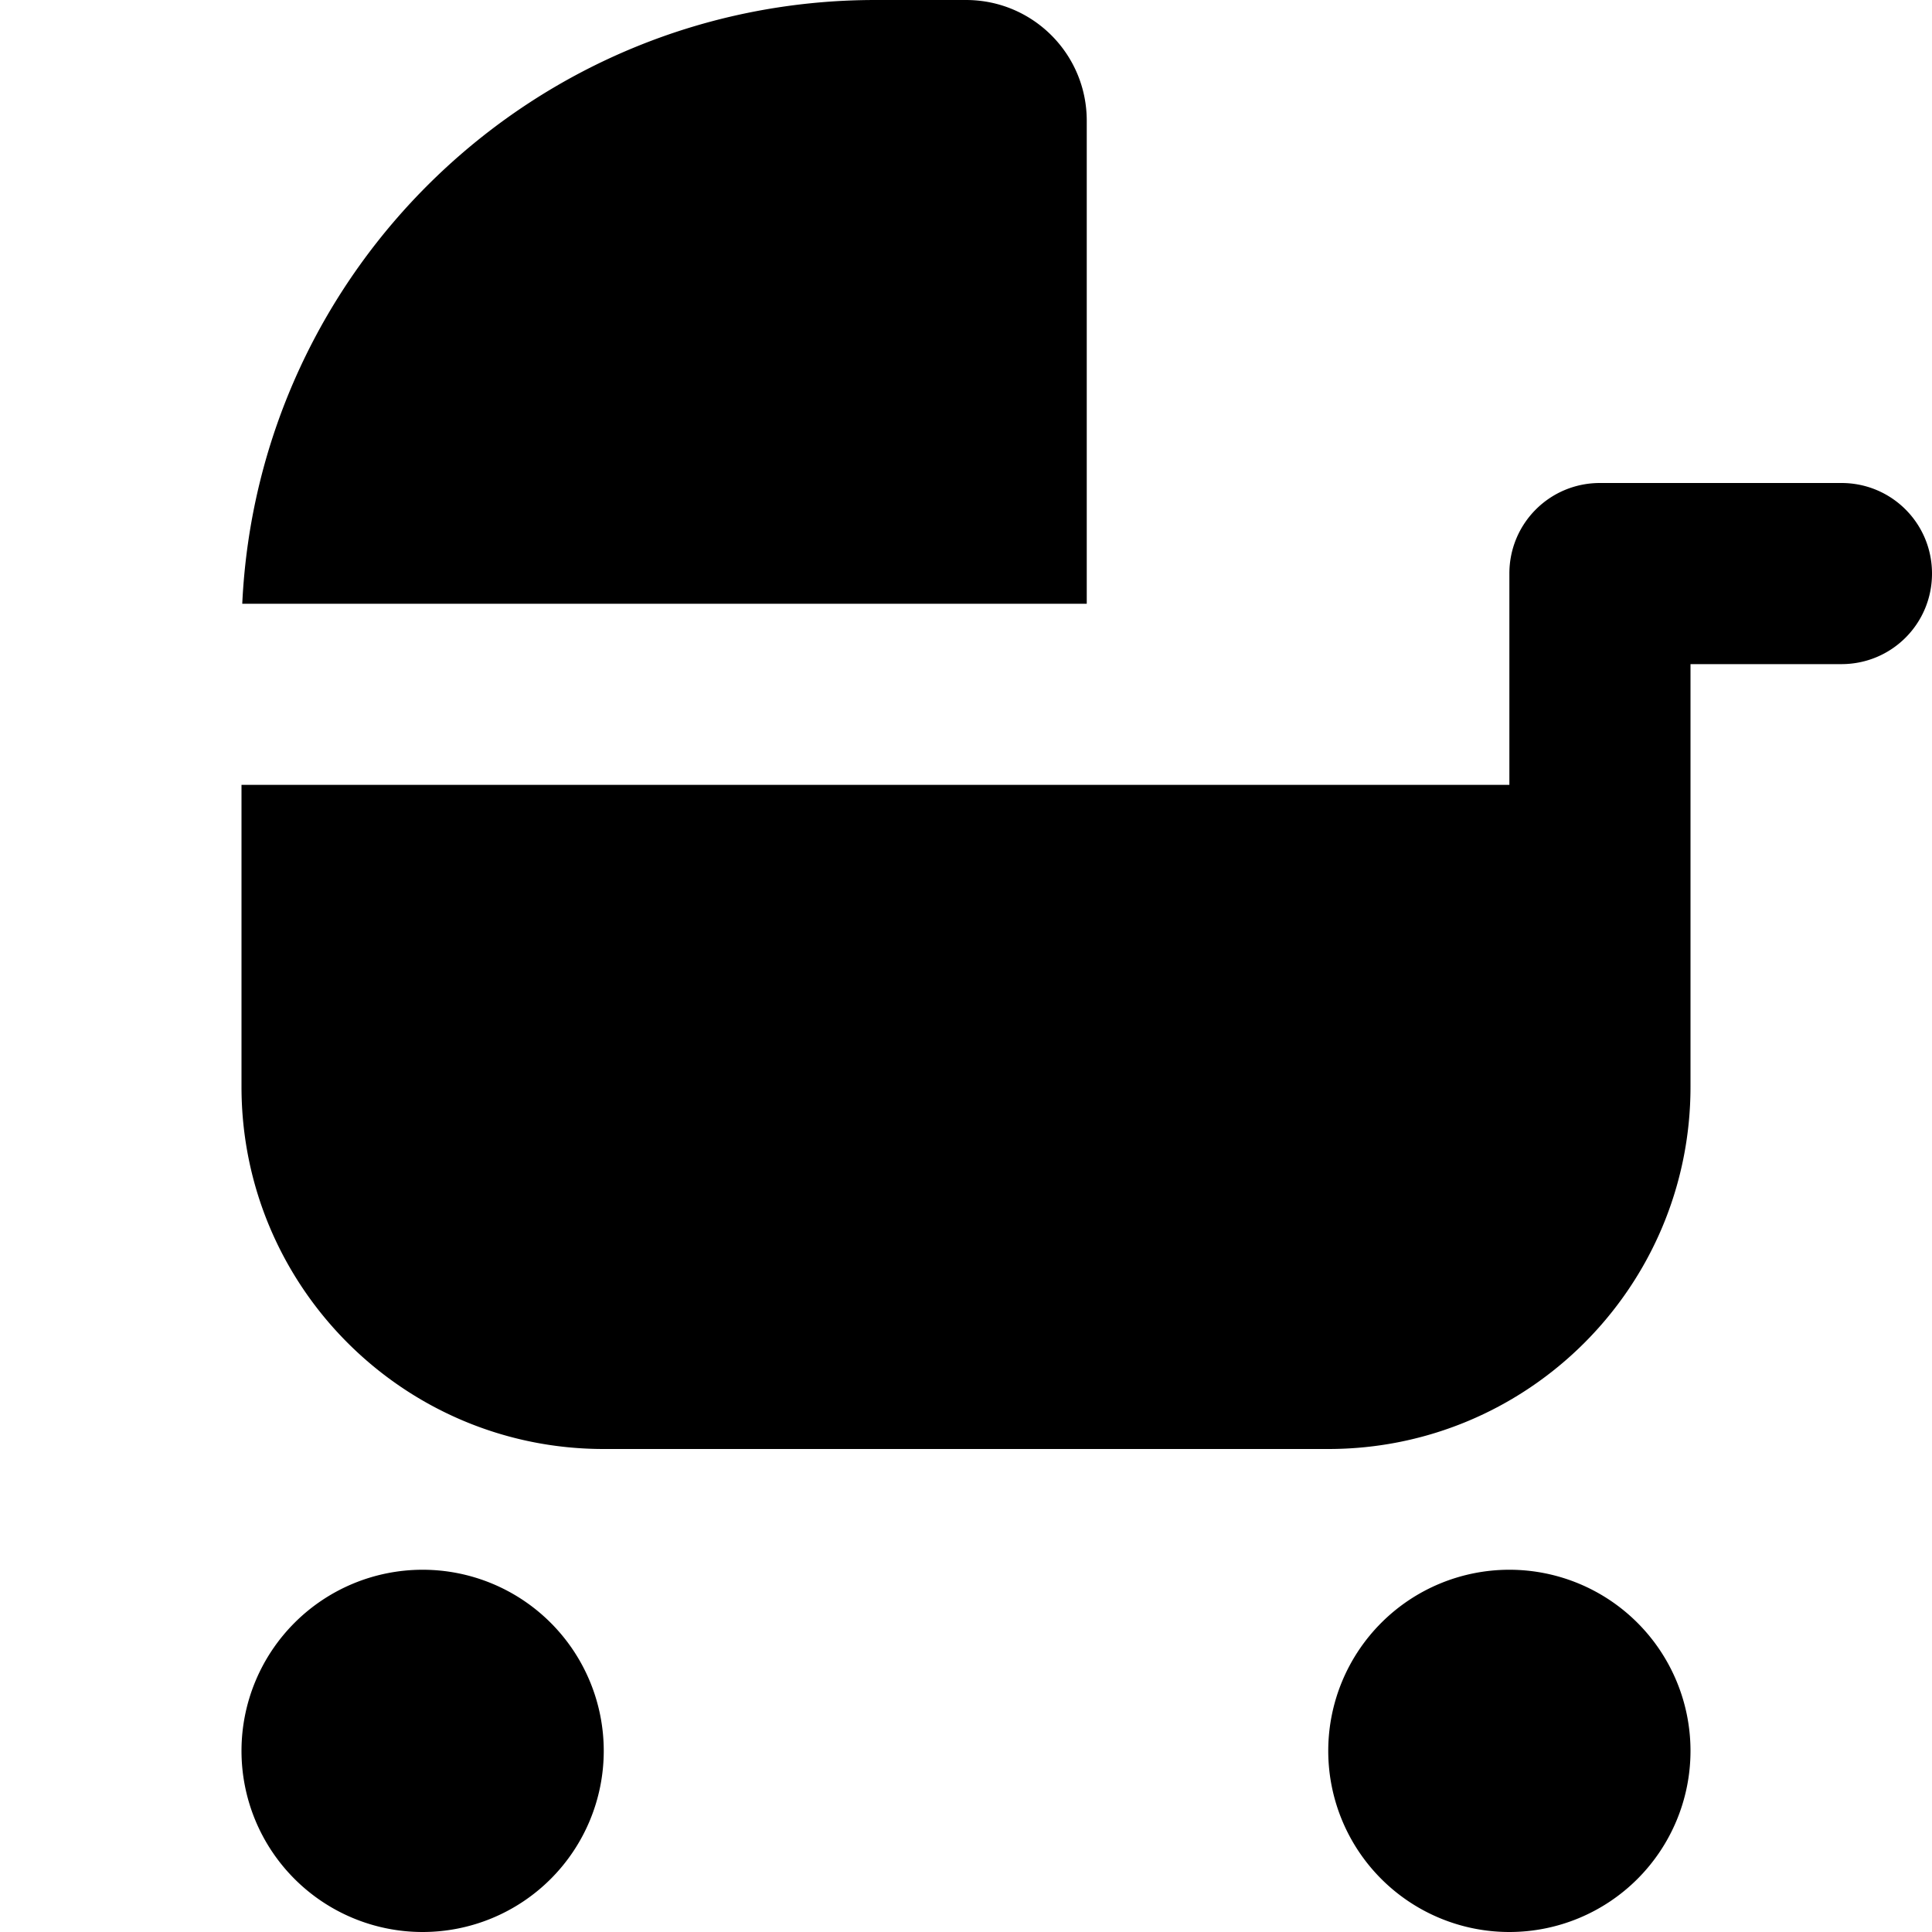
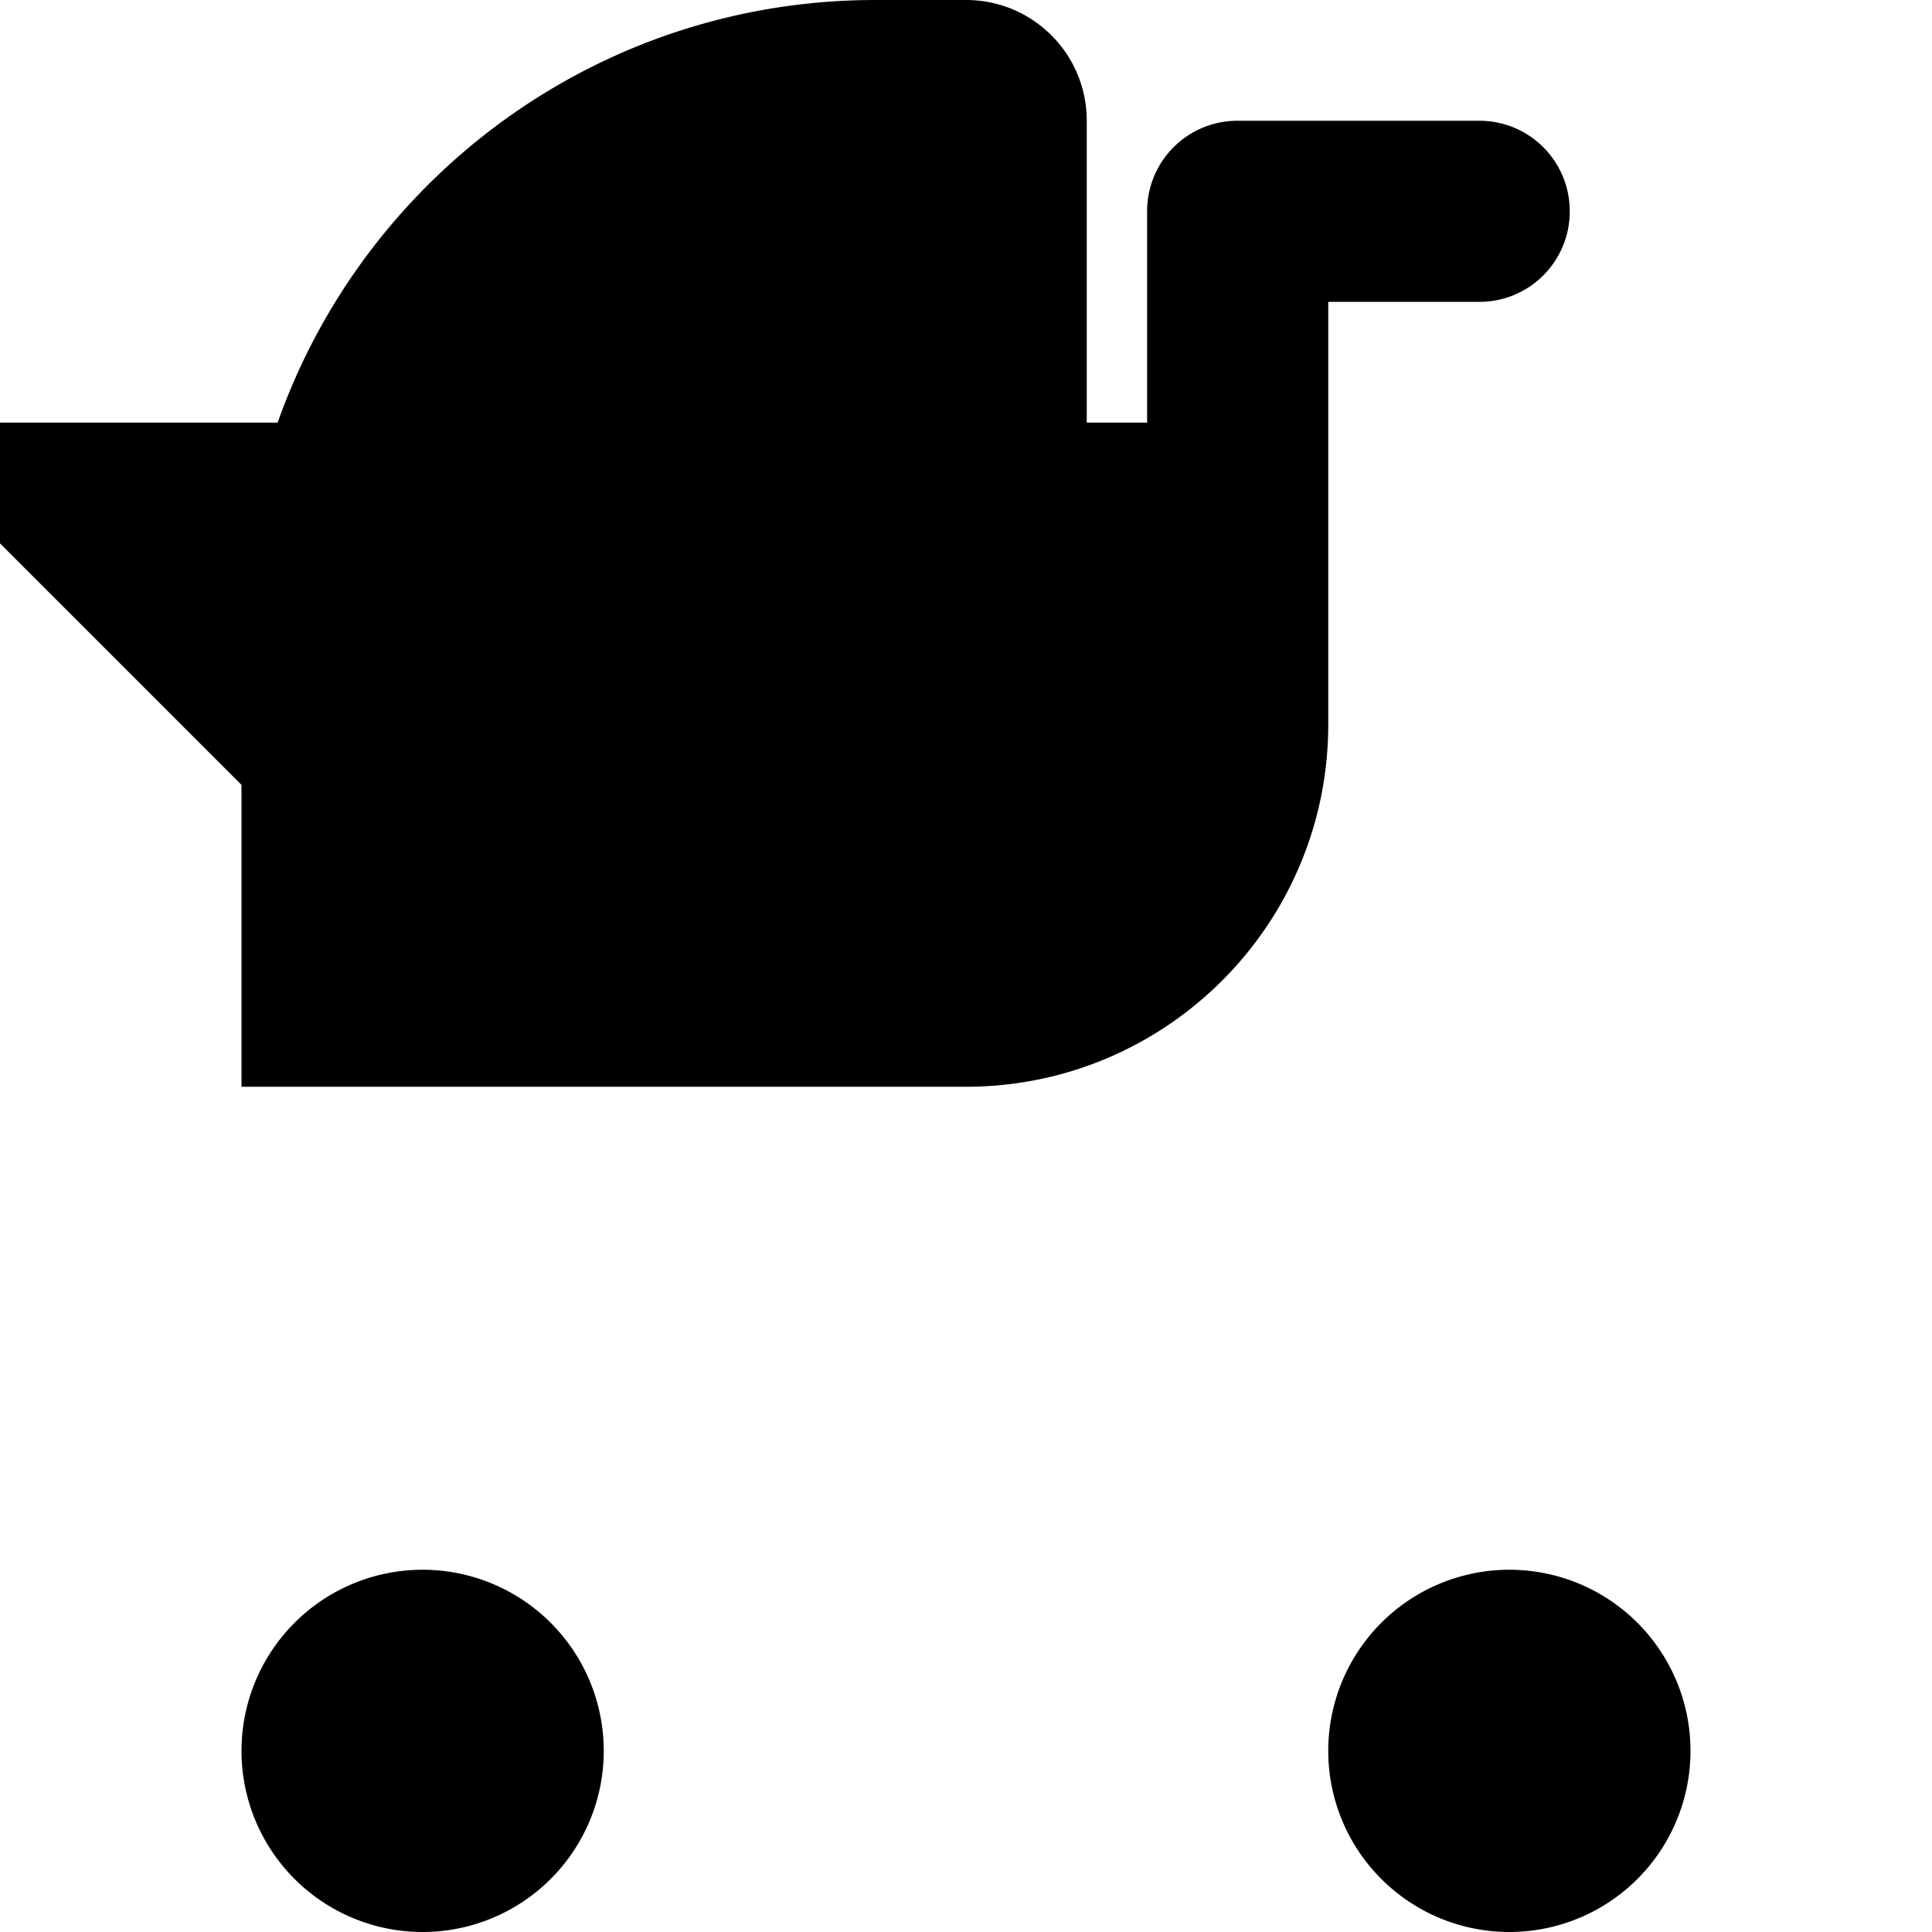
<svg xmlns="http://www.w3.org/2000/svg" viewBox="0 0 512 512">
-   <path fill="currentColor" d="M64 208l0 80c0 53 43 96 96 96l192 0c53 0 96-43 96-96l0-112 40 0c13.3 0 24-10.7 24-24s-10.7-24-24-24l-64 0c-13.3 0-24 10.7-24 24l0 56-336 0zm.2-48l223.8 0 0-128c0-17.7-14.3-32-32-32L232 0C141.9 0 68.4 70.9 64.2 160zM160 464a48 48 0 1 0 -96 0 48 48 0 1 0 96 0zm288 0a48 48 0 1 0 -96 0 48 48 0 1 0 96 0z" />
+   <path fill="currentColor" d="M64 208l0 80l192 0c53 0 96-43 96-96l0-112 40 0c13.3 0 24-10.7 24-24s-10.7-24-24-24l-64 0c-13.3 0-24 10.7-24 24l0 56-336 0zm.2-48l223.8 0 0-128c0-17.7-14.3-32-32-32L232 0C141.9 0 68.4 70.9 64.2 160zM160 464a48 48 0 1 0 -96 0 48 48 0 1 0 96 0zm288 0a48 48 0 1 0 -96 0 48 48 0 1 0 96 0z" />
</svg>